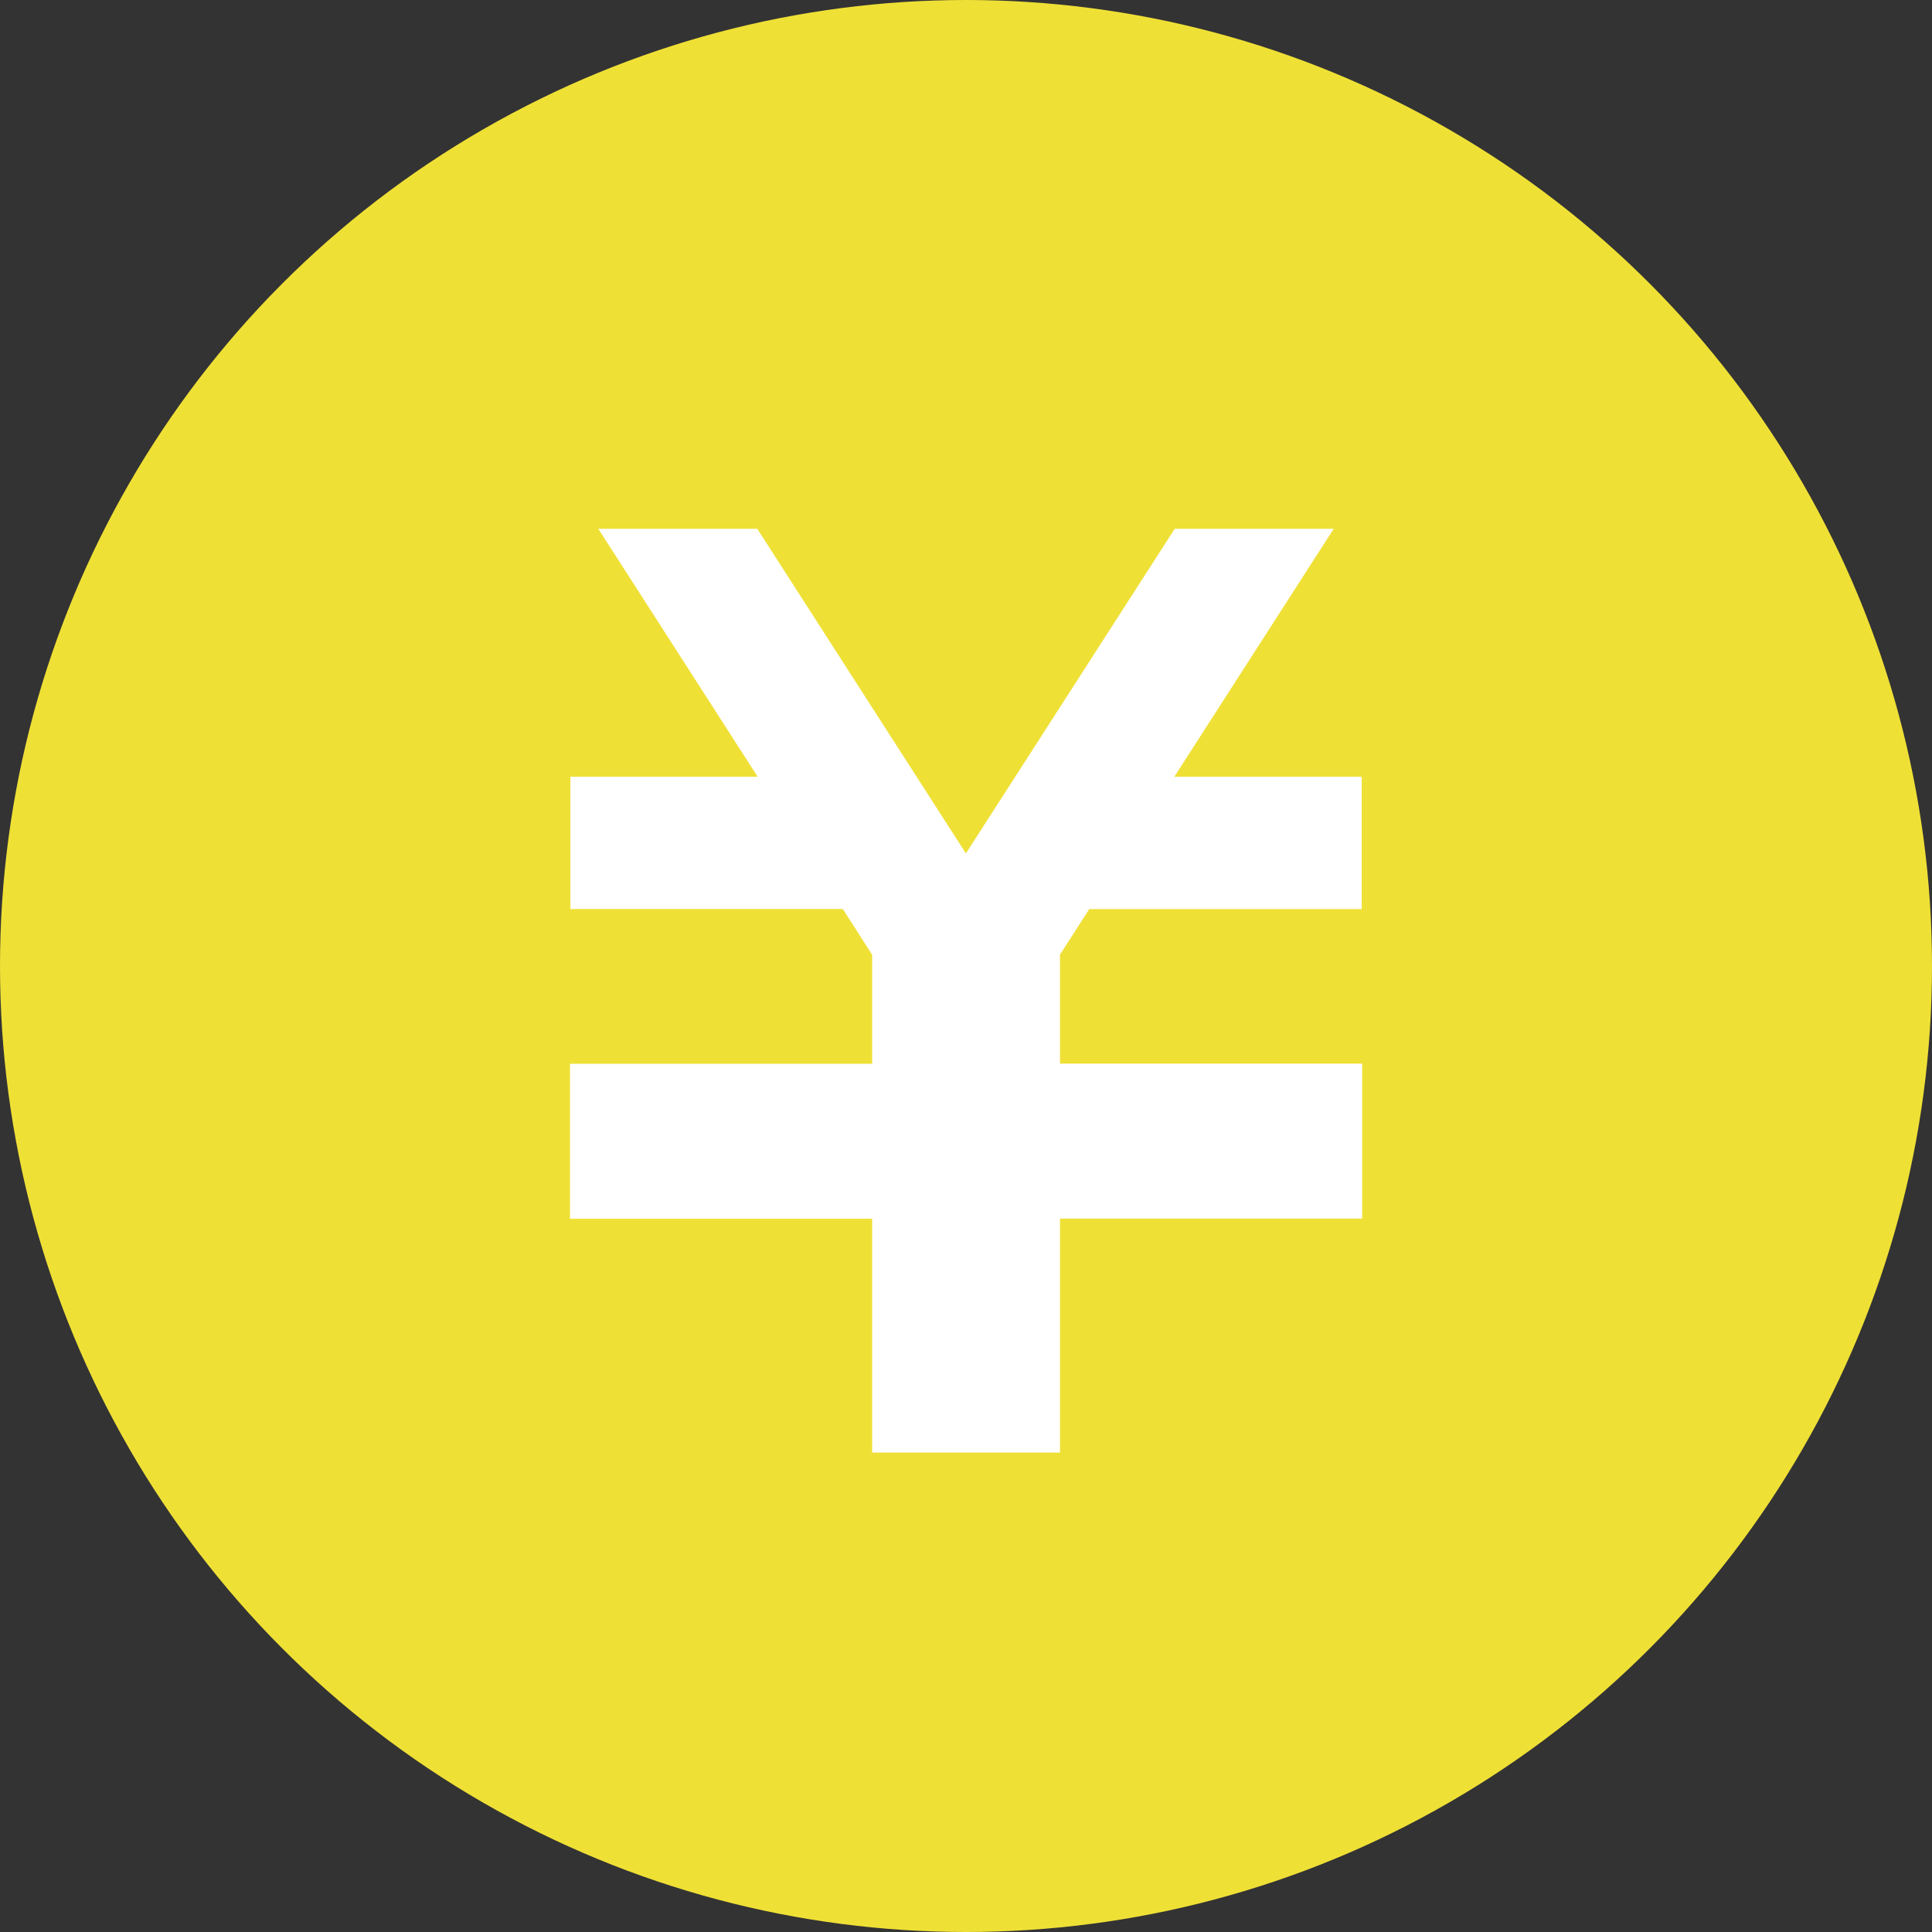
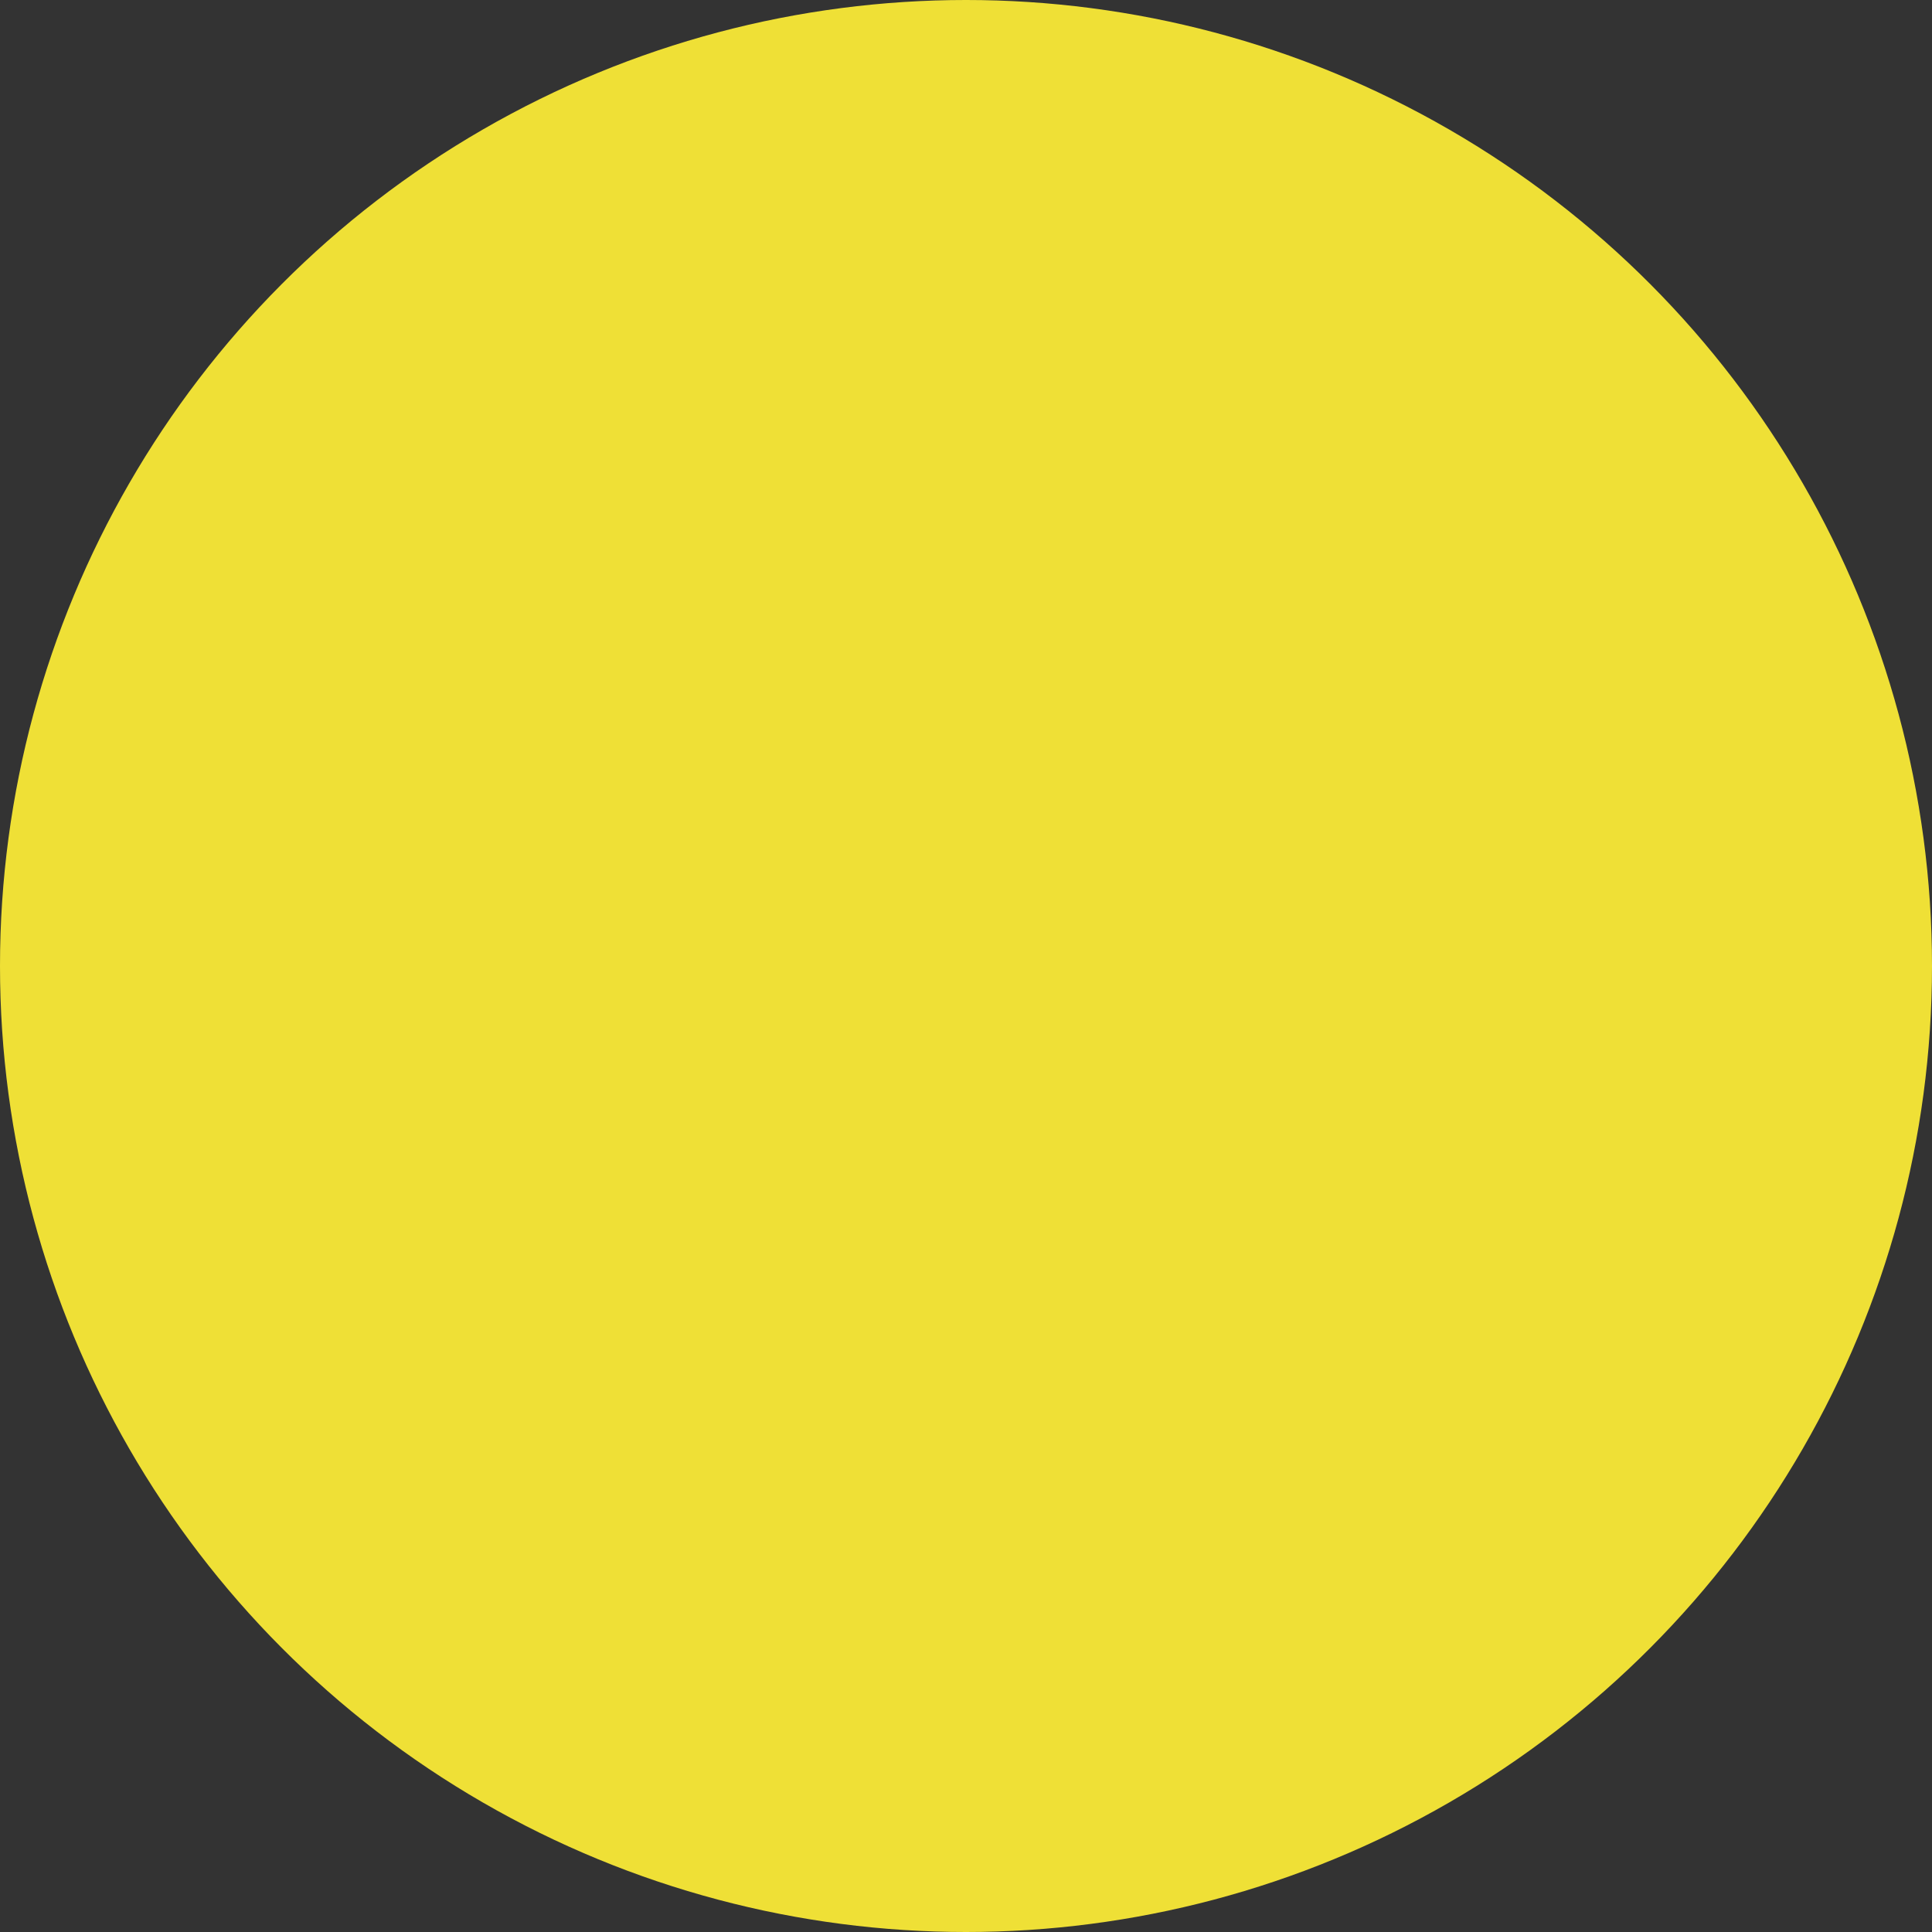
<svg xmlns="http://www.w3.org/2000/svg" width="39" height="39" viewBox="0 0 39 39">
  <rect x="0" y="0" width="39" height="39" fill="#333333" stroke="none" />
  <g id="グループ_13112" data-name="グループ 13112" transform="translate(-169.027 -8577.585)">
    <circle id="楕円形_571" data-name="楕円形 571" cx="19.5" cy="19.5" r="19.5" transform="translate(169.027 8577.585)" fill="#efe036" />
-     <path id="パス_44834" data-name="パス 44834" d="M20.066,11.314h-5.5l-.591.92v2.2h6.1v3.128h-6.1v4.723H10.184V17.565h-6.1V14.437h6.1v-2.2l-.592-.924h-5.5V8.643H7.873L4.656,3.638H7.865l4.211,6.553,4.215-6.553H19.5L16.283,8.643h3.783v2.67Z" transform="translate(176.449 8584.622)" fill="#fff" />
  </g>
</svg>